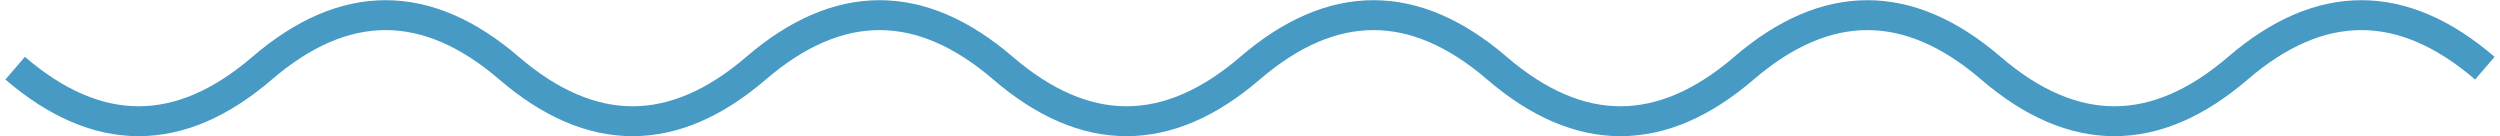
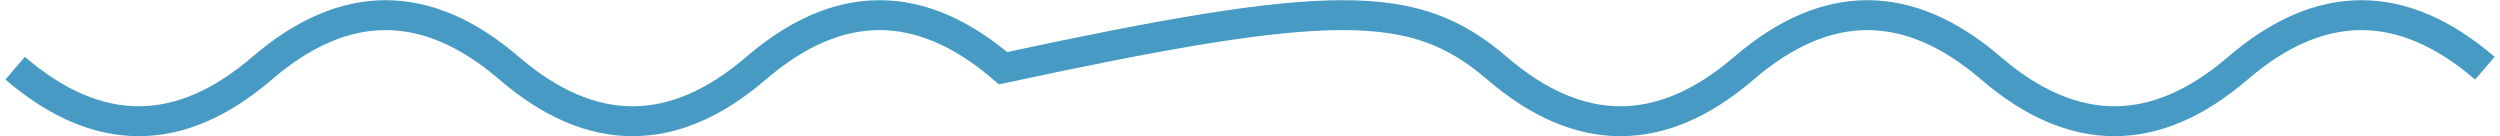
<svg xmlns="http://www.w3.org/2000/svg" width="165" height="9" viewBox="0 0 165 9" fill="none">
-   <path d="M1 4.5C6.433 9.167 11.867 9.167 17.3 4.5C22.733 -0.167 28.167 -0.167 33.6 4.5C39.033 9.167 44.467 9.167 49.9 4.5C55.333 -0.167 60.767 -0.167 66.2 4.5C71.633 9.167 77.067 9.167 82.5 4.5C87.933 -0.167 93.367 -0.167 98.8 4.5C104.233 9.167 109.667 9.167 115.1 4.5C120.533 -0.167 125.967 -0.167 131.4 4.5C136.833 9.167 142.267 9.167 147.7 4.5C153.133 -0.167 158.567 -0.167 164 4.5" stroke="#469AC4" stroke-width="1.974" />
+   <path d="M1 4.5C6.433 9.167 11.867 9.167 17.3 4.5C22.733 -0.167 28.167 -0.167 33.6 4.5C39.033 9.167 44.467 9.167 49.9 4.5C55.333 -0.167 60.767 -0.167 66.2 4.5C87.933 -0.167 93.367 -0.167 98.8 4.5C104.233 9.167 109.667 9.167 115.1 4.5C120.533 -0.167 125.967 -0.167 131.4 4.5C136.833 9.167 142.267 9.167 147.7 4.5C153.133 -0.167 158.567 -0.167 164 4.5" stroke="#469AC4" stroke-width="1.974" />
</svg>